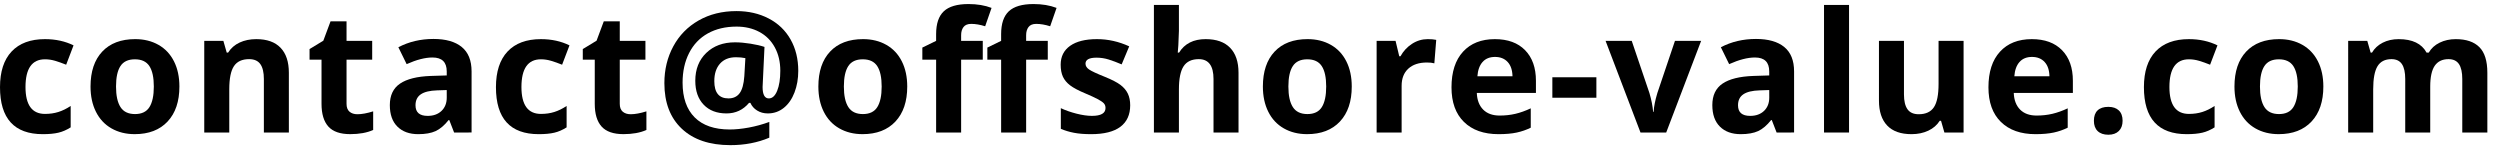
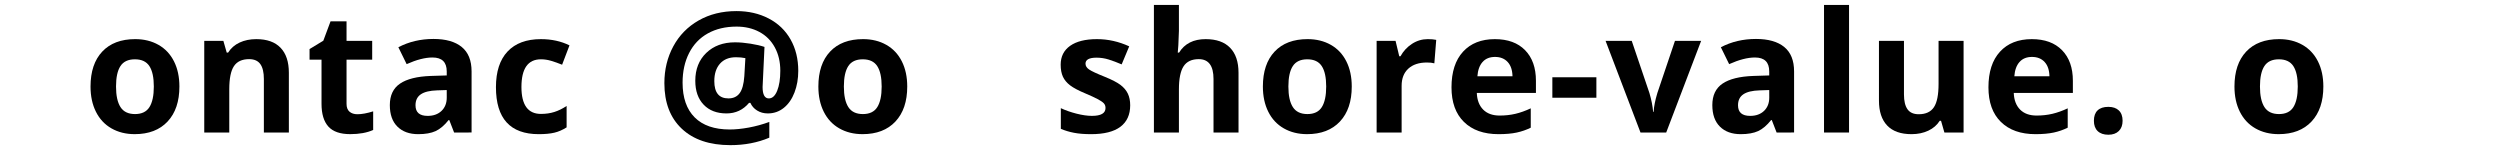
<svg xmlns="http://www.w3.org/2000/svg" version="1.1" id="Calque_1" x="0px" y="0px" width="268px" height="16px" viewBox="0 0 268 16" enable-background="new 0 0 268 16" xml:space="preserve">
  <g>
-     <path d="M4.588,14.382C1.529,14.382,0,12.703,0,9.346C0,7.676,0.416,6.4,1.248,5.518s2.024-1.323,3.577-1.323   c1.137,0,2.156,0.223,3.059,0.668L7.093,6.938c-0.422-0.17-0.815-0.31-1.178-0.418c-0.363-0.108-0.727-0.163-1.09-0.163   c-1.395,0-2.092,0.99-2.092,2.971c0,1.922,0.697,2.883,2.092,2.883c0.516,0,0.993-0.068,1.433-0.207   c0.44-0.138,0.879-0.354,1.318-0.646v2.295c-0.434,0.275-0.871,0.466-1.314,0.57C5.82,14.329,5.262,14.382,4.588,14.382z" />
    <path d="M19.232,9.275c0,1.6-0.422,2.851-1.266,3.752c-0.844,0.902-2.019,1.354-3.524,1.354c-0.943,0-1.775-0.207-2.496-0.62   c-0.721-0.412-1.274-1.006-1.661-1.779c-0.387-0.774-0.58-1.676-0.58-2.707c0-1.605,0.419-2.854,1.257-3.745   c0.838-0.89,2.016-1.336,3.533-1.336c0.943,0,1.775,0.205,2.496,0.615c0.721,0.41,1.274,0.999,1.661,1.767   C19.039,7.345,19.232,8.244,19.232,9.275z M12.438,9.275c0,0.973,0.159,1.707,0.479,2.205c0.318,0.498,0.839,0.748,1.56,0.748   c0.715,0,1.229-0.248,1.542-0.744c0.314-0.494,0.471-1.231,0.471-2.209c0-0.973-0.158-1.703-0.475-2.188s-0.835-0.729-1.556-0.729   c-0.715,0-1.23,0.242-1.547,0.725S12.438,8.297,12.438,9.275z" />
    <path d="M30.967,14.206h-2.68V8.467c0-0.709-0.127-1.241-0.379-1.595c-0.252-0.354-0.652-0.532-1.203-0.532   c-0.75,0-1.293,0.25-1.627,0.751s-0.5,1.332-0.5,2.492v4.623h-2.682V4.38h2.049l0.359,1.257h0.15   c0.299-0.475,0.71-0.833,1.234-1.077s1.121-0.365,1.789-0.365c1.143,0,2.01,0.309,2.602,0.927c0.592,0.618,0.887,1.51,0.887,2.676   L30.967,14.206L30.967,14.206z" />
    <path d="M38.316,12.246c0.469,0,1.031-0.104,1.688-0.309v1.996c-0.668,0.299-1.488,0.447-2.461,0.447   c-1.072,0-1.853-0.271-2.342-0.813c-0.489-0.543-0.734-1.355-0.734-2.439V6.393h-1.283V5.259l1.477-0.896l0.773-2.074h1.715V4.38   h2.75v2.013h-2.75v4.737c0,0.382,0.106,0.662,0.32,0.845C37.683,12.156,37.965,12.246,38.316,12.246z" />
    <path d="M48.681,14.206l-0.519-1.336h-0.07c-0.451,0.567-0.916,0.962-1.393,1.183c-0.479,0.219-1.101,0.329-1.868,0.329   c-0.943,0-1.687-0.271-2.228-0.81c-0.543-0.538-0.813-1.307-0.813-2.303c0-1.043,0.364-1.812,1.095-2.307   c0.729-0.495,1.829-0.769,3.3-0.822l1.705-0.053v-0.43c0-0.996-0.51-1.494-1.529-1.494c-0.785,0-1.708,0.237-2.769,0.712   l-0.888-1.811c1.131-0.592,2.385-0.888,3.762-0.888c1.318,0,2.329,0.287,3.032,0.861c0.703,0.574,1.055,1.447,1.055,2.619v6.548   L48.681,14.206L48.681,14.206z M47.89,9.652l-1.037,0.035c-0.779,0.023-1.359,0.164-1.74,0.422   c-0.381,0.259-0.571,0.65-0.571,1.179c0,0.756,0.434,1.134,1.301,1.134c0.621,0,1.117-0.179,1.49-0.535   c0.371-0.357,0.558-0.832,0.558-1.425L47.89,9.652L47.89,9.652z" />
    <path d="M57.753,14.382c-3.059,0-4.588-1.679-4.588-5.036c0-1.669,0.416-2.946,1.248-3.828s2.024-1.323,3.577-1.323   c1.137,0,2.156,0.223,3.059,0.668l-0.791,2.074c-0.422-0.17-0.814-0.309-1.178-0.417c-0.364-0.108-0.727-0.163-1.09-0.163   c-1.395,0-2.092,0.99-2.092,2.971c0,1.922,0.697,2.883,2.092,2.883c0.516,0,0.993-0.068,1.433-0.207   c0.44-0.138,0.879-0.354,1.318-0.646v2.295c-0.434,0.275-0.872,0.466-1.313,0.57C58.984,14.329,58.427,14.382,57.753,14.382z" />
-     <path d="M67.607,12.246c0.469,0,1.031-0.104,1.688-0.309v1.996c-0.668,0.299-1.488,0.447-2.461,0.447   c-1.072,0-1.854-0.271-2.342-0.813c-0.49-0.543-0.734-1.355-0.734-2.439V6.393h-1.283V5.259l1.477-0.896l0.773-2.074h1.714V4.38   h2.751v2.013h-2.751v4.737c0,0.382,0.106,0.662,0.321,0.845C66.973,12.154,67.256,12.246,67.607,12.246z" />
    <path d="M85.574,7.597c0,0.844-0.135,1.616-0.404,2.316s-0.65,1.25-1.143,1.647c-0.493,0.398-1.064,0.599-1.715,0.599   c-0.434,0-0.816-0.104-1.15-0.312c-0.334-0.209-0.574-0.482-0.721-0.822H80.3c-0.633,0.756-1.439,1.134-2.418,1.134   c-1.037,0-1.854-0.312-2.451-0.937c-0.597-0.623-0.896-1.478-0.896-2.562c0-1.236,0.393-2.232,1.178-2.988   c0.785-0.756,1.811-1.134,3.076-1.134c0.504,0,1.059,0.048,1.665,0.145c0.606,0.097,1.106,0.212,1.499,0.347L81.75,9.328   c0,0.814,0.223,1.222,0.668,1.222c0.375,0,0.674-0.274,0.896-0.821c0.222-0.549,0.334-1.265,0.334-2.149   c0-0.943-0.195-1.777-0.588-2.5s-0.945-1.276-1.657-1.657c-0.712-0.381-1.524-0.571-2.438-0.571c-1.184,0-2.213,0.243-3.086,0.729   s-1.542,1.188-2.008,2.105c-0.466,0.917-0.699,1.976-0.699,3.176c0,1.617,0.433,2.859,1.297,3.723   c0.864,0.863,2.117,1.296,3.758,1.296c0.621,0,1.303-0.069,2.047-0.207s1.477-0.338,2.197-0.603v1.688   c-1.254,0.533-2.645,0.8-4.174,0.8c-2.227,0-3.963-0.586-5.208-1.758S71.221,11,71.221,8.914c0-1.447,0.318-2.761,0.954-3.942   c0.636-1.181,1.541-2.106,2.716-2.777c1.175-0.671,2.527-1.006,4.057-1.006c1.289,0,2.439,0.264,3.453,0.791   c1.014,0.527,1.797,1.277,2.348,2.25S85.574,6.325,85.574,7.597z M76.574,8.695c0,1.236,0.504,1.854,1.512,1.854   c0.527,0,0.928-0.186,1.203-0.558s0.443-0.978,0.502-1.815l0.113-1.942c-0.299-0.064-0.635-0.097-1.01-0.097   c-0.732,0-1.303,0.229-1.71,0.686C76.777,7.28,76.574,7.904,76.574,8.695z" />
    <path d="M97.256,9.275c0,1.6-0.422,2.851-1.266,3.752c-0.844,0.902-2.018,1.354-3.523,1.354c-0.943,0-1.775-0.207-2.496-0.62   c-0.721-0.412-1.275-1.006-1.662-1.779c-0.387-0.774-0.58-1.676-0.58-2.707c0-1.605,0.42-2.854,1.258-3.745   c0.838-0.89,2.016-1.336,3.533-1.336c0.943,0,1.775,0.205,2.496,0.615c0.721,0.41,1.273,0.999,1.66,1.767   C97.063,7.345,97.256,8.244,97.256,9.275z M90.463,9.275c0,0.973,0.159,1.707,0.479,2.205c0.32,0.498,0.84,0.748,1.561,0.748   c0.715,0,1.229-0.248,1.542-0.744c0.313-0.494,0.47-1.231,0.47-2.209c0-0.973-0.158-1.703-0.475-2.188s-0.834-0.729-1.555-0.729   c-0.715,0-1.23,0.242-1.547,0.725S90.463,8.297,90.463,9.275z" />
-     <path d="M105.353,6.393h-2.32v7.813h-2.681V6.393h-1.477V5.101l1.477-0.721V3.659c0-1.119,0.275-1.937,0.826-2.452   c0.551-0.515,1.433-0.773,2.646-0.773c0.926,0,1.749,0.138,2.47,0.413l-0.686,1.969c-0.539-0.17-1.037-0.255-1.494-0.255   c-0.381,0-0.656,0.113-0.826,0.338s-0.255,0.514-0.255,0.866V4.38h2.32V6.393z M112.322,6.393h-2.32v7.813h-2.681V6.393h-1.477   V5.101l1.477-0.721V3.659c0-1.119,0.275-1.937,0.826-2.452s1.433-0.773,2.646-0.773c0.926,0,1.749,0.138,2.47,0.413l-0.686,1.969   c-0.539-0.17-1.037-0.255-1.494-0.255c-0.381,0-0.656,0.113-0.826,0.338s-0.255,0.514-0.255,0.866V4.38h2.32V6.393z" />
    <path d="M121.157,11.288c0,1.008-0.351,1.774-1.05,2.303c-0.701,0.527-1.748,0.791-3.143,0.791c-0.715,0-1.324-0.048-1.828-0.146   c-0.504-0.096-0.976-0.238-1.415-0.426v-2.215c0.498,0.234,1.06,0.432,1.683,0.59c0.625,0.158,1.174,0.236,1.648,0.236   c0.973,0,1.459-0.281,1.459-0.844c0-0.211-0.064-0.383-0.193-0.514c-0.129-0.133-0.352-0.281-0.668-0.448s-0.738-0.362-1.266-0.585   c-0.756-0.315-1.311-0.608-1.666-0.879c-0.354-0.27-0.611-0.578-0.773-0.926c-0.16-0.349-0.241-0.778-0.241-1.288   c0-0.873,0.339-1.548,1.015-2.026c0.678-0.478,1.637-0.716,2.879-0.716c1.184,0,2.335,0.258,3.454,0.773l-0.809,1.934   c-0.492-0.211-0.952-0.384-1.38-0.519c-0.428-0.135-0.864-0.202-1.31-0.202c-0.791,0-1.187,0.214-1.187,0.642   c0,0.24,0.127,0.448,0.383,0.624c0.254,0.176,0.813,0.438,1.674,0.782c0.768,0.311,1.33,0.601,1.688,0.87   c0.358,0.27,0.621,0.58,0.791,0.932C121.072,10.384,121.157,10.803,121.157,11.288z" />
    <path d="M132.77,14.206h-2.681V8.467c0-1.418-0.527-2.127-1.582-2.127c-0.75,0-1.292,0.255-1.626,0.765s-0.501,1.336-0.501,2.479   v4.623h-2.681V0.53h2.681v2.786c0,0.217-0.021,0.727-0.062,1.529l-0.062,0.791h0.141c0.598-0.961,1.547-1.441,2.848-1.441   c1.154,0,2.03,0.311,2.628,0.932s0.896,1.512,0.896,2.672L132.77,14.206L132.77,14.206z" />
    <path d="M144.908,9.275c0,1.6-0.422,2.851-1.266,3.752c-0.845,0.902-2.019,1.354-3.523,1.354c-0.943,0-1.775-0.207-2.496-0.62   c-0.721-0.412-1.275-1.006-1.662-1.779c-0.387-0.774-0.58-1.676-0.58-2.707c0-1.605,0.42-2.854,1.258-3.745   c0.838-0.89,2.016-1.336,3.533-1.336c0.943,0,1.775,0.205,2.496,0.615s1.273,0.999,1.66,1.767S144.908,8.244,144.908,9.275z    M138.115,9.275c0,0.973,0.158,1.707,0.479,2.205s0.84,0.748,1.561,0.748c0.716,0,1.229-0.248,1.543-0.744   c0.313-0.494,0.47-1.231,0.47-2.209c0-0.973-0.158-1.703-0.476-2.188c-0.316-0.486-0.834-0.729-1.555-0.729   c-0.715,0-1.229,0.242-1.547,0.725C138.273,7.566,138.115,8.297,138.115,9.275z" />
    <path d="M153.059,4.195c0.363,0,0.664,0.026,0.904,0.079l-0.201,2.514c-0.217-0.059-0.479-0.088-0.791-0.088   c-0.854,0-1.521,0.22-2,0.659c-0.478,0.439-0.717,1.055-0.717,1.846v5.001h-2.68V4.38h2.029L150,6.032h0.131   c0.305-0.551,0.717-0.995,1.235-1.332C151.884,4.363,152.449,4.195,153.059,4.195z" />
    <path d="M160.645,14.382c-1.582,0-2.817-0.437-3.709-1.31c-0.891-0.873-1.336-2.109-1.336-3.709c0-1.646,0.412-2.919,1.234-3.819   c0.824-0.899,1.962-1.349,3.415-1.349c1.39,0,2.47,0.396,3.243,1.187s1.16,1.884,1.16,3.278v1.301h-6.338   c0.029,0.762,0.256,1.355,0.678,1.784c0.422,0.428,1.014,0.642,1.775,0.642c0.592,0,1.15-0.062,1.678-0.185   c0.529-0.123,1.078-0.319,1.652-0.589v2.074c-0.469,0.233-0.97,0.408-1.503,0.522C162.063,14.324,161.412,14.382,160.645,14.382z    M160.268,6.103c-0.568,0-1.015,0.18-1.336,0.541c-0.322,0.361-0.508,0.872-0.555,1.534h3.762   c-0.012-0.662-0.185-1.173-0.519-1.534S160.835,6.103,160.268,6.103z" />
    <path d="M166.412,10.479V8.282h4.72v2.197H166.412z" />
    <path d="M175.861,14.206l-3.743-9.826h2.804l1.898,5.599c0.211,0.709,0.343,1.381,0.396,2.014h0.054   c0.028-0.563,0.16-1.233,0.396-2.014l1.89-5.599h2.805l-3.744,9.826H175.861z" />
    <path d="M190.453,14.206l-0.518-1.336h-0.07c-0.451,0.567-0.916,0.962-1.395,1.183c-0.478,0.219-1.101,0.329-1.867,0.329   c-0.943,0-1.687-0.271-2.229-0.81c-0.542-0.538-0.813-1.307-0.813-2.303c0-1.043,0.364-1.812,1.095-2.307   c0.729-0.495,1.829-0.769,3.3-0.822l1.705-0.053v-0.43c0-0.996-0.51-1.494-1.529-1.494c-0.785,0-1.707,0.237-2.768,0.712   l-0.889-1.811c1.131-0.592,2.385-0.888,3.762-0.888c1.318,0,2.33,0.287,3.033,0.861c0.703,0.574,1.055,1.447,1.055,2.619v6.548   L190.453,14.206L190.453,14.206z M189.662,9.652l-1.037,0.035c-0.779,0.023-1.359,0.164-1.74,0.422   c-0.381,0.259-0.57,0.65-0.57,1.179c0,0.756,0.435,1.134,1.302,1.134c0.62,0,1.116-0.179,1.489-0.535   c0.371-0.357,0.558-0.832,0.558-1.425L189.662,9.652L189.662,9.652z" />
    <path d="M198.217,14.206h-2.682V0.53h2.682V14.206z" />
    <path d="M208.439,14.206l-0.36-1.257h-0.142c-0.287,0.457-0.693,0.81-1.222,1.059s-1.128,0.374-1.802,0.374   c-1.154,0-2.023-0.31-2.609-0.927c-0.587-0.618-0.88-1.508-0.88-2.667V4.38h2.681v5.739c0,0.709,0.127,1.24,0.379,1.595   s0.652,0.532,1.203,0.532c0.75,0,1.293-0.25,1.627-0.751s0.5-1.332,0.5-2.492V4.38h2.682v9.826H208.439z" />
    <path d="M218.206,14.382c-1.582,0-2.817-0.437-3.709-1.31s-1.336-2.109-1.336-3.709c0-1.646,0.411-2.919,1.235-3.819   c0.821-0.899,1.961-1.349,3.414-1.349c1.389,0,2.469,0.396,3.242,1.187s1.16,1.884,1.16,3.278v1.301h-6.337   c0.028,0.762,0.255,1.355,0.677,1.784c0.422,0.428,1.014,0.642,1.775,0.642c0.592,0,1.15-0.062,1.679-0.185   s1.078-0.319,1.652-0.589v2.074c-0.47,0.233-0.97,0.408-1.503,0.522S218.975,14.382,218.206,14.382z M217.828,6.103   c-0.568,0-1.014,0.18-1.336,0.541s-0.508,0.872-0.555,1.534h3.763c-0.013-0.662-0.185-1.173-0.519-1.534   S218.396,6.103,217.828,6.103z" />
    <path d="M224.466,12.949c0-0.492,0.132-0.864,0.396-1.116c0.265-0.252,0.647-0.378,1.152-0.378c0.485,0,0.861,0.129,1.129,0.387   c0.267,0.258,0.399,0.627,0.399,1.107c0,0.463-0.135,0.828-0.403,1.094c-0.27,0.266-0.646,0.4-1.125,0.4   c-0.492,0-0.873-0.131-1.144-0.391C224.6,13.791,224.466,13.424,224.466,12.949z" />
-     <path d="M234.416,14.382c-3.059,0-4.588-1.679-4.588-5.036c0-1.669,0.416-2.946,1.248-3.828s2.025-1.323,3.578-1.323   c1.137,0,2.156,0.223,3.059,0.668l-0.791,2.074c-0.422-0.17-0.814-0.309-1.178-0.417c-0.364-0.108-0.727-0.163-1.09-0.163   c-1.396,0-2.092,0.99-2.092,2.971c0,1.922,0.696,2.883,2.092,2.883c0.516,0,0.992-0.068,1.432-0.207   c0.439-0.138,0.879-0.354,1.318-0.646v2.295c-0.434,0.275-0.871,0.466-1.313,0.57C235.648,14.328,235.09,14.382,234.416,14.382z" />
    <path d="M249.063,9.275c0,1.6-0.422,2.851-1.267,3.752c-0.844,0.902-2.021,1.354-3.524,1.354c-0.942,0-1.774-0.207-2.496-0.62   c-0.721-0.412-1.274-1.006-1.662-1.779c-0.387-0.774-0.579-1.676-0.579-2.707c0-1.605,0.42-2.854,1.258-3.745   c0.838-0.89,2.017-1.336,3.533-1.336c0.942,0,1.774,0.205,2.495,0.615s1.274,0.999,1.662,1.767   C248.869,7.345,249.063,8.244,249.063,9.275z M242.268,9.275c0,0.973,0.159,1.707,0.479,2.205c0.319,0.498,0.84,0.748,1.562,0.748   c0.715,0,1.229-0.248,1.541-0.744c0.313-0.494,0.471-1.231,0.471-2.209c0-0.973-0.157-1.703-0.475-2.188   c-0.316-0.486-0.834-0.729-1.556-0.729c-0.715,0-1.229,0.242-1.547,0.725S242.268,8.297,242.268,9.275z" />
-     <path d="M260.523,14.206h-2.682V8.467c0-0.709-0.119-1.241-0.355-1.595c-0.237-0.354-0.61-0.532-1.12-0.532   c-0.687,0-1.185,0.252-1.494,0.756c-0.31,0.504-0.466,1.333-0.466,2.487v4.623h-2.682V4.38h2.049l0.359,1.257h0.149   c0.264-0.451,0.645-0.804,1.143-1.059c0.498-0.255,1.069-0.382,1.714-0.382c1.471,0,2.467,0.48,2.988,1.441h0.237   c0.264-0.457,0.651-0.812,1.165-1.063c0.512-0.252,1.091-0.378,1.734-0.378c1.113,0,1.957,0.286,2.526,0.857   c0.571,0.571,0.856,1.487,0.856,2.747v6.407h-2.688v-5.74c0-0.709-0.119-1.241-0.354-1.595c-0.238-0.354-0.611-0.532-1.121-0.532   c-0.656,0-1.146,0.234-1.474,0.703c-0.323,0.469-0.487,1.213-0.487,2.232v4.931H260.523z" />
  </g>
</svg>